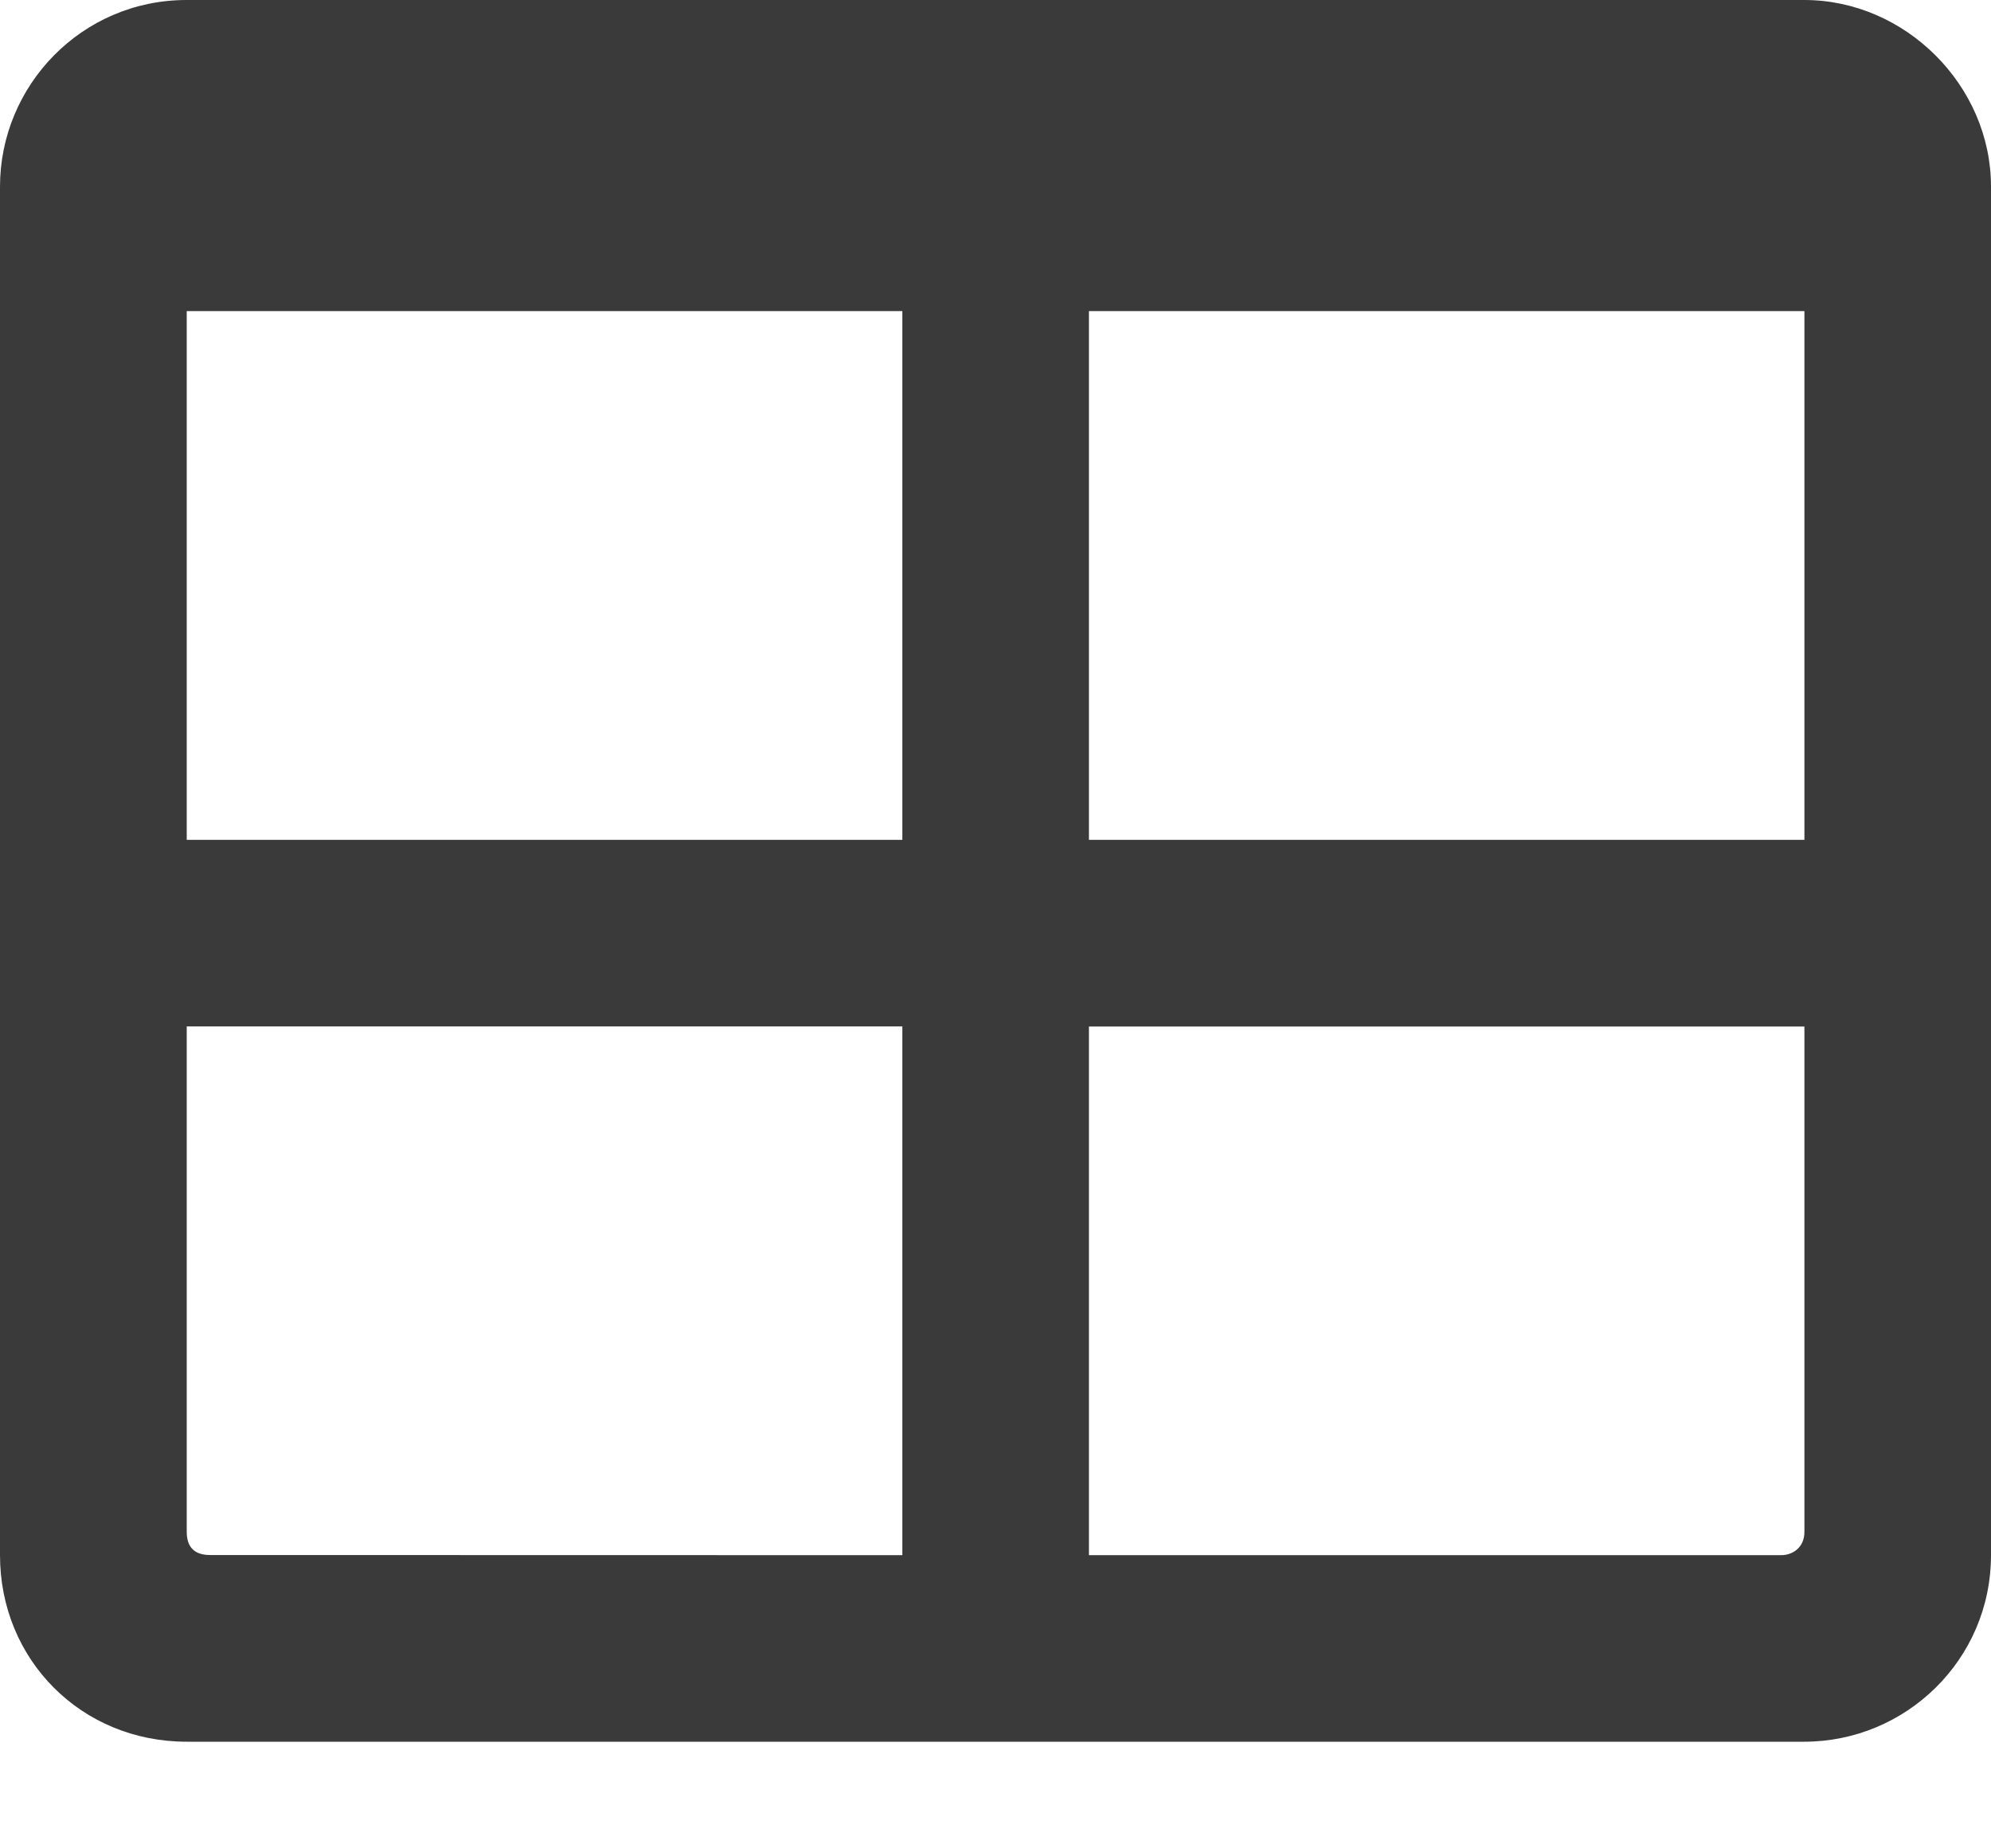
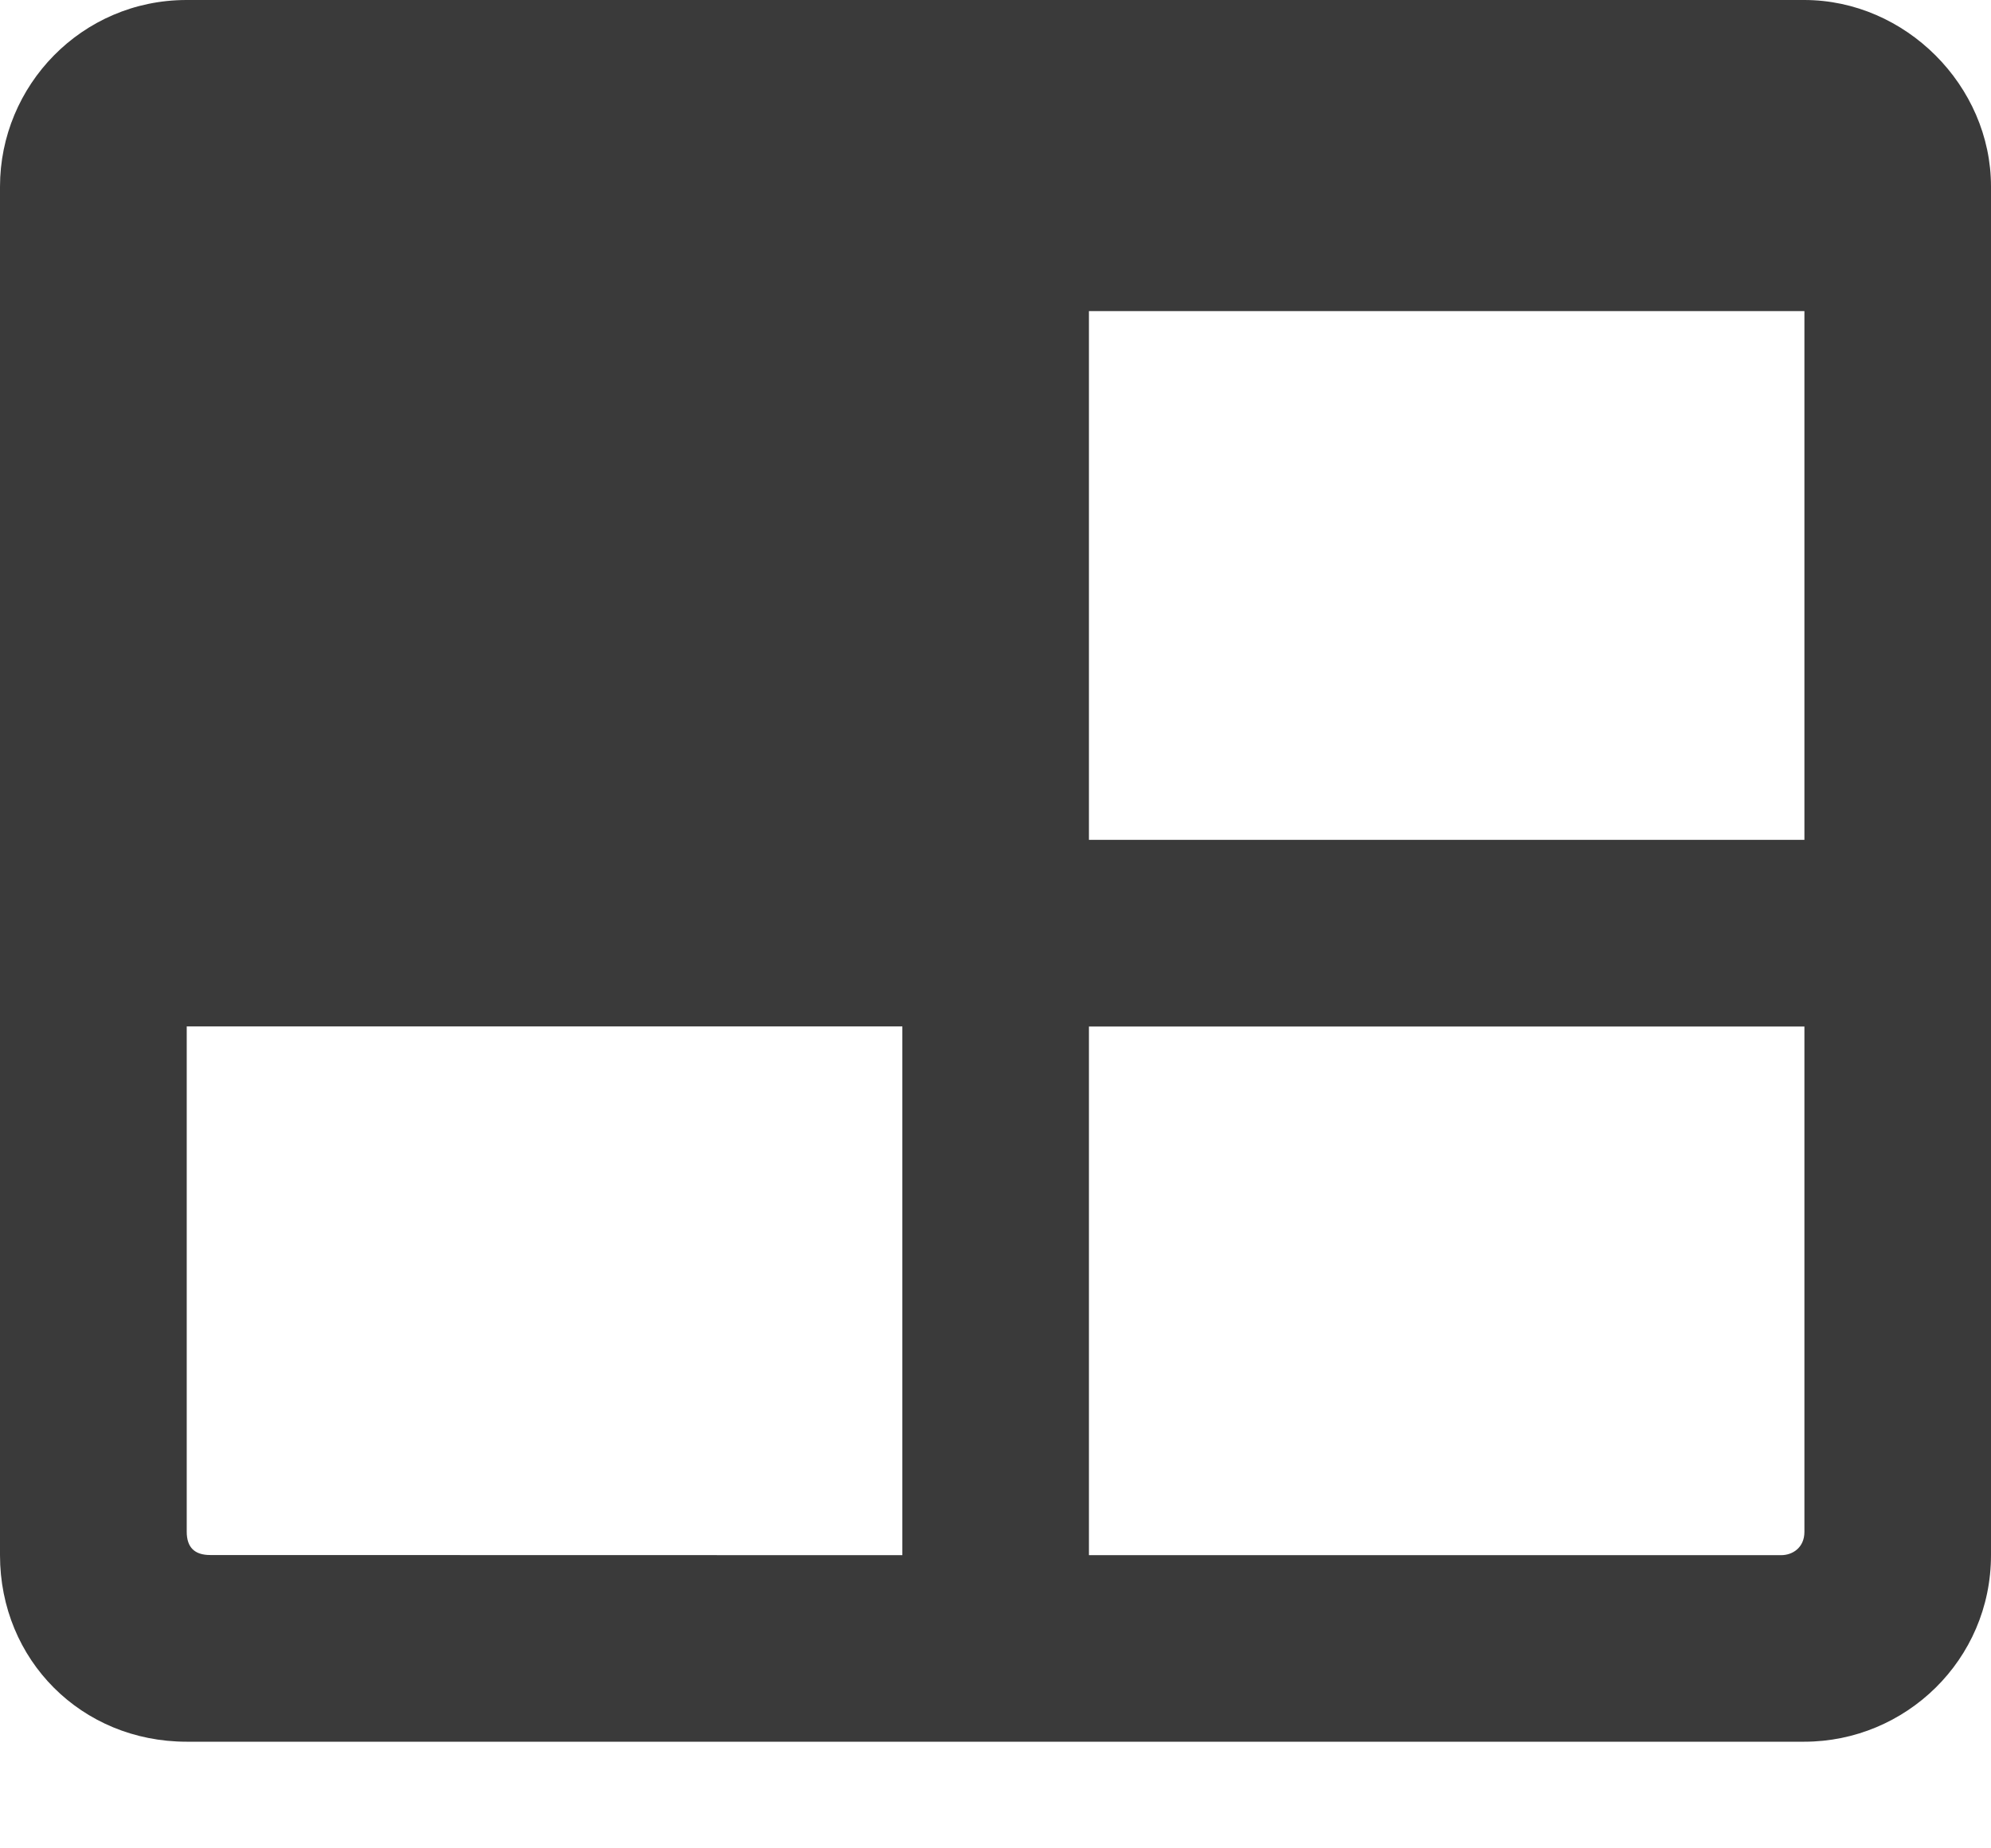
<svg xmlns="http://www.w3.org/2000/svg" width="100%" height="100%" viewBox="0 0 14 13" version="1.1" xml:space="preserve" style="fill-rule:evenodd;clip-rule:evenodd;stroke-linejoin:round;stroke-miterlimit:2;">
-   <rect x="0" y="0" width="14" height="12.25" style="fill:none;" />
-   <path d="M12.688,0l-11.376,0c-0.738,0 -1.312,0.602 -1.312,1.313l-0,9.625c-0,0.738 0.574,1.312 1.312,1.312l11.375,0c0.711,0 1.313,-0.574 1.313,-1.313l-0,-9.625c-0,-0.71 -0.602,-1.312 -1.313,-1.312Zm-6.343,10.938l-4.867,-0.001c-0.11,0 -0.165,-0.054 -0.165,-0.164l0,-3.554l5.032,-0l-0,3.718Zm-0,-5.031l-5.032,0l0,-3.719l5.032,0l-0,3.719Zm6.179,5.031l-4.867,0l0,-3.718l5.031,-0l0,3.554c0,0.11 -0.082,0.164 -0.164,0.164Zm0.164,-5.031l-5.031,0l0,-3.719l5.031,0l0,3.719Z" style="fill:#3a3a3a;fill-rule:nonzero;" />
+   <path d="M12.688,0l-11.376,0c-0.738,0 -1.312,0.602 -1.312,1.313l-0,9.625c-0,0.738 0.574,1.312 1.312,1.312l11.375,0c0.711,0 1.313,-0.574 1.313,-1.313l-0,-9.625c-0,-0.71 -0.602,-1.312 -1.313,-1.312Zm-6.343,10.938l-4.867,-0.001c-0.11,0 -0.165,-0.054 -0.165,-0.164l0,-3.554l5.032,-0l-0,3.718Zm-0,-5.031l-5.032,0l0,-3.719l-0,3.719Zm6.179,5.031l-4.867,0l0,-3.718l5.031,-0l0,3.554c0,0.11 -0.082,0.164 -0.164,0.164Zm0.164,-5.031l-5.031,0l0,-3.719l5.031,0l0,3.719Z" style="fill:#3a3a3a;fill-rule:nonzero;" />
</svg>